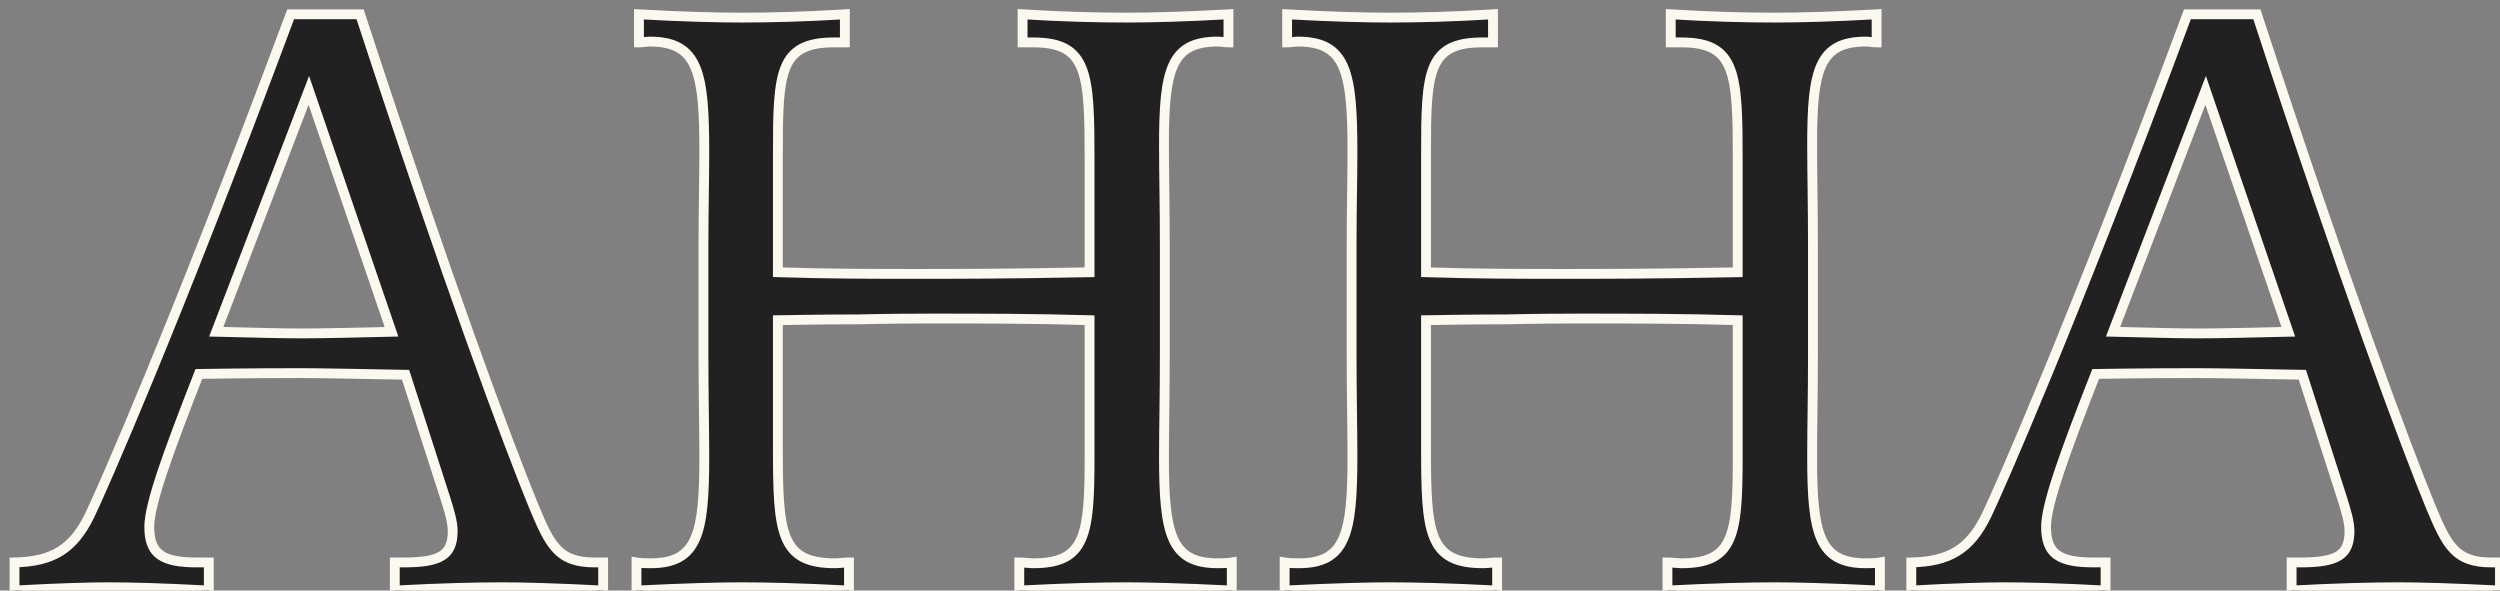
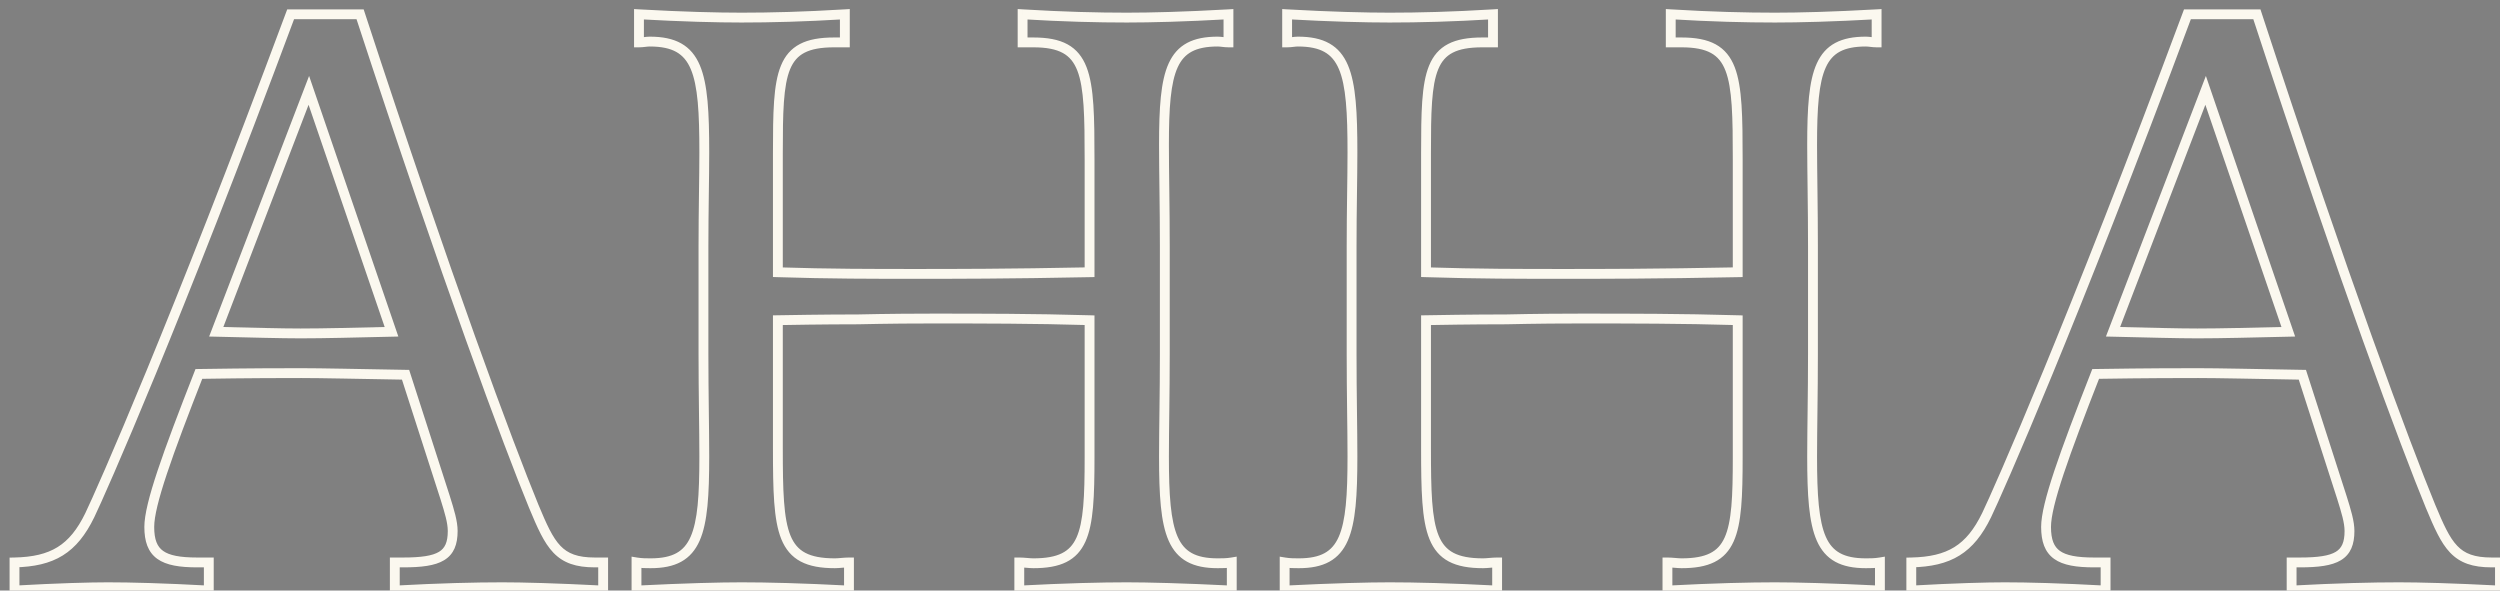
<svg xmlns="http://www.w3.org/2000/svg" width="127" height="30" viewBox="0 0 127 30" fill="none">
  <rect x="0" y="0" width="127" height="30" fill="#808080" stroke="none" />
-   <path d="M14.764 0.726H18.293C22.744 14.334 25.852 22.65 27.113 25.716C27.953 27.732 28.372 28.572 30.221 28.572H30.64V30C28.204 29.874 26.524 29.832 25.517 29.832C24.172 29.832 22.366 29.874 20.056 30V28.572H20.477C22.325 28.572 22.997 28.236 22.997 26.976C22.997 26.514 22.828 25.968 22.619 25.296L20.602 19.038C18.125 18.996 16.36 18.954 15.31 18.954C14.512 18.954 12.748 18.954 10.102 18.996C8.507 23.07 7.583 25.632 7.583 26.766C7.583 28.152 8.255 28.572 10.018 28.572H10.607V30C8.297 29.874 6.617 29.832 5.483 29.832C4.601 29.832 2.963 29.874 0.737 30V28.572C2.669 28.53 3.719 27.9 4.559 26.178C5.147 24.96 8.885 16.518 14.764 0.726ZM15.688 4.59L10.985 16.854C12.79 16.896 14.261 16.938 15.268 16.938C16.486 16.938 18.041 16.896 19.889 16.854L15.688 4.59ZM32.46 0.726C34.686 0.852 36.45 0.894 37.668 0.894C39.138 0.894 40.86 0.852 42.918 0.726V2.154H42.372C39.6 2.154 39.516 3.666 39.516 7.782V13.83C42.078 13.914 44.43 13.914 46.488 13.914C48.336 13.914 51.234 13.914 55.35 13.83V8.118C55.35 3.75 55.266 2.154 52.494 2.154H51.948V0.726C54.006 0.852 55.77 0.894 57.24 0.894C58.458 0.894 60.18 0.852 62.406 0.726V2.154C62.196 2.154 62.028 2.112 61.86 2.112C59.466 2.112 59.13 3.582 59.13 7.362C59.13 8.748 59.172 10.47 59.172 12.528V17.988C59.172 20.046 59.13 21.768 59.13 23.196C59.13 27.102 59.466 28.614 61.86 28.614C62.07 28.614 62.322 28.614 62.574 28.572V30C60.054 29.874 58.248 29.832 57.24 29.832C55.98 29.832 54.174 29.874 51.78 30V28.572C52.032 28.572 52.284 28.614 52.494 28.614C55.14 28.614 55.35 27.186 55.35 23.238V16.266C52.494 16.182 49.89 16.182 47.37 16.182C45.018 16.182 43.758 16.224 43.59 16.224C43.212 16.224 41.826 16.224 39.516 16.266V22.776C39.516 27.06 39.642 28.614 42.414 28.614C42.624 28.614 42.876 28.572 43.128 28.572V30C40.734 29.874 38.928 29.832 37.668 29.832C36.618 29.832 34.854 29.874 32.334 30V28.572C32.586 28.614 32.838 28.614 33.048 28.614C35.442 28.614 35.778 27.102 35.778 23.196C35.778 21.768 35.736 20.046 35.736 17.988V12.528C35.736 10.638 35.778 9.042 35.778 7.74C35.778 3.708 35.484 2.112 33.006 2.112C32.838 2.112 32.67 2.154 32.46 2.154V0.726ZM65.386 0.726C67.612 0.852 69.376 0.894 70.594 0.894C72.064 0.894 73.786 0.852 75.844 0.726V2.154H75.298C72.526 2.154 72.442 3.666 72.442 7.782V13.83C75.004 13.914 77.356 13.914 79.414 13.914C81.262 13.914 84.16 13.914 88.276 13.83V8.118C88.276 3.75 88.192 2.154 85.42 2.154H84.874V0.726C86.932 0.852 88.696 0.894 90.166 0.894C91.384 0.894 93.106 0.852 95.332 0.726V2.154C95.122 2.154 94.954 2.112 94.786 2.112C92.392 2.112 92.056 3.582 92.056 7.362C92.056 8.748 92.098 10.47 92.098 12.528V17.988C92.098 20.046 92.056 21.768 92.056 23.196C92.056 27.102 92.392 28.614 94.786 28.614C94.996 28.614 95.248 28.614 95.5 28.572V30C92.98 29.874 91.174 29.832 90.166 29.832C88.906 29.832 87.1 29.874 84.706 30V28.572C84.958 28.572 85.21 28.614 85.42 28.614C88.066 28.614 88.276 27.186 88.276 23.238V16.266C85.42 16.182 82.816 16.182 80.296 16.182C77.944 16.182 76.684 16.224 76.516 16.224C76.138 16.224 74.752 16.224 72.442 16.266V22.776C72.442 27.06 72.568 28.614 75.34 28.614C75.55 28.614 75.802 28.572 76.054 28.572V30C73.66 29.874 71.854 29.832 70.594 29.832C69.544 29.832 67.78 29.874 65.26 30V28.572C65.512 28.614 65.764 28.614 65.974 28.614C68.368 28.614 68.704 27.102 68.704 23.196C68.704 21.768 68.662 20.046 68.662 17.988V12.528C68.662 10.638 68.704 9.042 68.704 7.74C68.704 3.708 68.41 2.112 65.932 2.112C65.764 2.112 65.596 2.154 65.386 2.154V0.726ZM111.122 0.726H114.65C119.102 14.334 122.21 22.65 123.47 25.716C124.31 27.732 124.73 28.572 126.578 28.572H126.998V30C124.562 29.874 122.882 29.832 121.874 29.832C120.53 29.832 118.724 29.874 116.414 30V28.572H116.834C118.682 28.572 119.354 28.236 119.354 26.976C119.354 26.514 119.186 25.968 118.976 25.296L116.96 19.038C114.482 18.996 112.718 18.954 111.668 18.954C110.87 18.954 109.106 18.954 106.46 18.996C104.864 23.07 103.94 25.632 103.94 26.766C103.94 28.152 104.612 28.572 106.376 28.572H106.964V30C104.654 29.874 102.974 29.832 101.84 29.832C100.958 29.832 99.32 29.874 97.094 30V28.572C99.026 28.53 100.076 27.9 100.916 26.178C101.504 24.96 105.242 16.518 111.122 0.726ZM112.046 4.59L107.342 16.854C109.148 16.896 110.618 16.938 111.626 16.938C112.844 16.938 114.398 16.896 116.246 16.854L112.046 4.59Z" fill="#212121" />
  <path d="M14.764 0.726V0.476H14.591L14.53 0.639L14.764 0.726ZM18.293 0.726L18.53 0.648L18.474 0.476H18.293V0.726ZM27.113 25.716L26.881 25.811L26.882 25.812L27.113 25.716ZM30.64 28.572H30.89V28.322H30.64V28.572ZM30.64 30L30.628 30.25L30.89 30.263V30H30.64ZM20.056 30H19.806V30.264L20.07 30.25L20.056 30ZM20.056 28.572V28.322H19.806V28.572H20.056ZM22.619 25.296L22.857 25.221L22.857 25.219L22.619 25.296ZM20.602 19.038L20.84 18.961L20.786 18.791L20.607 18.788L20.602 19.038ZM10.102 18.996L10.098 18.746L9.931 18.749L9.87 18.905L10.102 18.996ZM10.607 28.572H10.857V28.322H10.607V28.572ZM10.607 30L10.593 30.25L10.857 30.264V30H10.607ZM0.737 30H0.487V30.265L0.751 30.25L0.737 30ZM0.737 28.572L0.731 28.322L0.487 28.327V28.572H0.737ZM4.559 26.178L4.783 26.288L4.784 26.287L4.559 26.178ZM15.688 4.59L15.925 4.509L15.702 3.857L15.455 4.5L15.688 4.59ZM10.985 16.854L10.751 16.765L10.624 17.096L10.979 17.104L10.985 16.854ZM19.889 16.854L19.894 17.104L20.236 17.096L20.125 16.773L19.889 16.854ZM14.764 0.976H18.293V0.476H14.764V0.976ZM18.055 0.804C22.508 14.414 25.618 22.737 26.881 25.811L27.344 25.621C26.087 22.563 22.981 14.254 18.53 0.648L18.055 0.804ZM26.882 25.812C27.296 26.807 27.628 27.57 28.108 28.073C28.611 28.6 29.254 28.822 30.221 28.822V28.322C29.34 28.322 28.848 28.124 28.469 27.727C28.067 27.306 27.769 26.641 27.343 25.62L26.882 25.812ZM30.221 28.822H30.64V28.322H30.221V28.822ZM30.39 28.572V30H30.89V28.572H30.39ZM30.653 29.75C28.215 29.624 26.53 29.582 25.517 29.582V30.082C26.519 30.082 28.194 30.124 30.628 30.25L30.653 29.75ZM25.517 29.582C24.167 29.582 22.357 29.624 20.043 29.75L20.07 30.25C22.376 30.124 24.178 30.082 25.517 30.082V29.582ZM20.306 30V28.572H19.806V30H20.306ZM20.056 28.822H20.477V28.322H20.056V28.822ZM20.477 28.822C21.398 28.822 22.094 28.742 22.559 28.46C23.062 28.156 23.247 27.652 23.247 26.976H22.747C22.747 27.559 22.595 27.854 22.3 28.033C21.967 28.234 21.403 28.322 20.477 28.322V28.822ZM23.247 26.976C23.247 26.468 23.063 25.881 22.857 25.221L22.38 25.371C22.594 26.055 22.747 26.561 22.747 26.976H23.247ZM22.857 25.219L20.84 18.961L20.365 19.115L22.381 25.373L22.857 25.219ZM20.607 18.788C18.132 18.746 16.363 18.704 15.31 18.704V19.204C16.358 19.204 18.117 19.246 20.598 19.288L20.607 18.788ZM15.31 18.704C14.512 18.704 12.746 18.704 10.098 18.746L10.107 19.246C12.751 19.204 14.513 19.204 15.31 19.204V18.704ZM9.87 18.905C9.072 20.942 8.44 22.606 8.007 23.904C7.578 25.192 7.333 26.153 7.333 26.766H7.833C7.833 26.245 8.049 25.358 8.481 24.063C8.909 22.778 9.537 21.124 10.335 19.087L9.87 18.905ZM7.333 26.766C7.333 27.496 7.511 28.046 7.993 28.392C8.452 28.72 9.133 28.822 10.018 28.822V28.322C9.14 28.322 8.603 28.214 8.285 27.985C7.99 27.775 7.833 27.422 7.833 26.766H7.333ZM10.018 28.822H10.607V28.322H10.018V28.822ZM10.357 28.572V30H10.857V28.572H10.357ZM10.62 29.75C8.307 29.624 6.622 29.582 5.483 29.582V30.082C6.611 30.082 8.286 30.124 10.593 30.25L10.62 29.75ZM5.483 29.582C4.594 29.582 2.951 29.624 0.722 29.75L0.751 30.25C2.974 30.124 4.607 30.082 5.483 30.082V29.582ZM0.987 30V28.572H0.487V30H0.987ZM0.742 28.822C1.732 28.8 2.528 28.628 3.189 28.217C3.851 27.806 4.351 27.174 4.783 26.288L4.334 26.068C3.926 26.904 3.481 27.448 2.925 27.793C2.368 28.138 1.673 28.302 0.731 28.322L0.742 28.822ZM4.784 26.287C5.377 25.058 9.118 16.608 14.999 0.813L14.53 0.639C8.651 16.428 4.916 24.862 4.333 26.069L4.784 26.287ZM15.455 4.5L10.751 16.765L11.218 16.944L15.922 4.68L15.455 4.5ZM10.979 17.104C12.782 17.146 14.257 17.188 15.268 17.188V16.688C14.264 16.688 12.799 16.646 10.99 16.604L10.979 17.104ZM15.268 17.188C16.49 17.188 18.049 17.146 19.894 17.104L19.883 16.604C18.032 16.646 16.483 16.688 15.268 16.688V17.188ZM20.125 16.773L15.925 4.509L15.452 4.671L19.652 16.935L20.125 16.773ZM32.46 0.726L32.474 0.476L32.21 0.461V0.726H32.46ZM42.918 0.726H43.168V0.46L42.903 0.476L42.918 0.726ZM42.918 2.154V2.404H43.168V2.154H42.918ZM39.516 13.83H39.266V14.072L39.508 14.08L39.516 13.83ZM55.35 13.83L55.355 14.08L55.6 14.075V13.83H55.35ZM51.948 2.154H51.698V2.404H51.948V2.154ZM51.948 0.726L51.964 0.476L51.698 0.46V0.726H51.948ZM62.406 0.726H62.656V0.461L62.392 0.476L62.406 0.726ZM62.406 2.154V2.404H62.656V2.154H62.406ZM62.574 28.572H62.824V28.277L62.533 28.325L62.574 28.572ZM62.574 30L62.562 30.25L62.824 30.263V30H62.574ZM51.78 30H51.53V30.264L51.793 30.25L51.78 30ZM51.78 28.572V28.322H51.53V28.572H51.78ZM55.35 16.266H55.6V16.023L55.358 16.016L55.35 16.266ZM39.516 16.266L39.512 16.016L39.266 16.02V16.266H39.516ZM43.128 28.572H43.378V28.322H43.128V28.572ZM43.128 30L43.115 30.25L43.378 30.264V30H43.128ZM32.334 30H32.084V30.263L32.347 30.25L32.334 30ZM32.334 28.572L32.375 28.325L32.084 28.277V28.572H32.334ZM32.46 2.154H32.21V2.404H32.46V2.154ZM32.446 0.976C34.676 1.102 36.445 1.144 37.668 1.144V0.644C36.456 0.644 34.696 0.602 32.474 0.476L32.446 0.976ZM37.668 1.144C39.143 1.144 40.87 1.102 42.934 0.976L42.903 0.476C40.85 0.602 39.133 0.644 37.668 0.644V1.144ZM42.668 0.726V2.154H43.168V0.726H42.668ZM42.918 1.904H42.372V2.404H42.918V1.904ZM42.372 1.904C41.661 1.904 41.09 2 40.642 2.233C40.184 2.47 39.876 2.837 39.674 3.329C39.474 3.813 39.375 4.42 39.323 5.148C39.271 5.879 39.266 6.754 39.266 7.782H39.766C39.766 6.752 39.772 5.894 39.822 5.184C39.873 4.472 39.968 3.929 40.136 3.52C40.301 3.12 40.534 2.851 40.872 2.677C41.219 2.497 41.698 2.404 42.372 2.404V1.904ZM39.266 7.782V13.83H39.766V7.782H39.266ZM39.508 14.08C42.075 14.164 44.431 14.164 46.488 14.164V13.664C44.43 13.664 42.082 13.664 39.525 13.58L39.508 14.08ZM46.488 14.164C48.337 14.164 51.237 14.164 55.355 14.08L55.345 13.58C51.232 13.664 48.336 13.664 46.488 13.664V14.164ZM55.6 13.83V8.118H55.1V13.83H55.6ZM55.6 8.118C55.6 7.027 55.595 6.1 55.543 5.327C55.492 4.555 55.392 3.916 55.195 3.407C54.994 2.891 54.689 2.504 54.23 2.252C53.78 2.006 53.207 1.904 52.494 1.904V2.404C53.167 2.404 53.645 2.502 53.99 2.691C54.327 2.875 54.562 3.16 54.729 3.589C54.899 4.025 54.994 4.604 55.044 5.36C55.095 6.114 55.1 7.025 55.1 8.118H55.6ZM52.494 1.904H51.948V2.404H52.494V1.904ZM52.198 2.154V0.726H51.698V2.154H52.198ZM51.933 0.976C53.996 1.102 55.766 1.144 57.24 1.144V0.644C55.775 0.644 54.016 0.602 51.964 0.476L51.933 0.976ZM57.24 1.144C58.464 1.144 60.191 1.102 62.42 0.976L62.392 0.476C60.17 0.602 58.453 0.644 57.24 0.644V1.144ZM62.156 0.726V2.154H62.656V0.726H62.156ZM62.406 1.904C62.317 1.904 62.236 1.895 62.147 1.885C62.062 1.875 61.962 1.862 61.86 1.862V2.362C61.927 2.362 61.995 2.37 62.088 2.381C62.178 2.392 62.285 2.404 62.406 2.404V1.904ZM61.86 1.862C61.239 1.862 60.724 1.957 60.306 2.18C59.882 2.407 59.581 2.754 59.37 3.216C59.162 3.671 59.042 4.24 58.971 4.921C58.901 5.604 58.88 6.415 58.88 7.362H59.38C59.38 6.419 59.401 5.629 59.469 4.973C59.537 4.315 59.65 3.808 59.825 3.423C59.998 3.045 60.229 2.788 60.542 2.621C60.86 2.451 61.285 2.362 61.86 2.362V1.862ZM58.88 7.362C58.88 8.057 58.891 8.836 58.901 9.696C58.912 10.557 58.922 11.501 58.922 12.528H59.422C59.422 11.497 59.412 10.551 59.401 9.69C59.391 8.828 59.38 8.053 59.38 7.362H58.88ZM58.922 12.528V17.988H59.422V12.528H58.922ZM58.922 17.988C58.922 19.015 58.912 19.959 58.901 20.825C58.891 21.691 58.88 22.48 58.88 23.196H59.38C59.38 22.484 59.391 21.698 59.401 20.831C59.412 19.965 59.422 19.019 59.422 17.988H58.922ZM58.88 23.196C58.88 24.174 58.901 25.011 58.971 25.715C59.041 26.417 59.162 27.003 59.369 27.471C59.579 27.945 59.879 28.302 60.303 28.536C60.722 28.766 61.238 28.864 61.86 28.864V28.364C61.285 28.364 60.862 28.273 60.544 28.098C60.232 27.926 60 27.661 59.826 27.269C59.65 26.871 59.537 26.346 59.469 25.666C59.401 24.987 59.38 24.171 59.38 23.196H58.88ZM61.86 28.864C62.068 28.864 62.34 28.864 62.615 28.819L62.533 28.325C62.305 28.363 62.073 28.364 61.86 28.364V28.864ZM62.324 28.572V30H62.824V28.572H62.324ZM62.587 29.75C60.064 29.624 58.254 29.582 57.24 29.582V30.082C58.243 30.082 60.044 30.124 62.562 30.25L62.587 29.75ZM57.24 29.582C55.975 29.582 54.165 29.624 51.767 29.75L51.793 30.25C54.184 30.124 55.986 30.082 57.24 30.082V29.582ZM52.03 30V28.572H51.53V30H52.03ZM51.78 28.822C51.894 28.822 52.01 28.831 52.131 28.842C52.248 28.852 52.376 28.864 52.494 28.864V28.364C52.403 28.364 52.299 28.355 52.175 28.344C52.055 28.334 51.919 28.322 51.78 28.322V28.822ZM52.494 28.864C53.174 28.864 53.728 28.773 54.169 28.553C54.618 28.329 54.93 27.98 55.142 27.509C55.351 27.046 55.463 26.465 55.525 25.766C55.587 25.064 55.6 24.225 55.6 23.238H55.1C55.1 24.225 55.087 25.044 55.027 25.721C54.967 26.4 54.861 26.916 54.687 27.304C54.516 27.683 54.279 27.939 53.945 28.105C53.602 28.277 53.137 28.364 52.494 28.364V28.864ZM55.6 23.238V16.266H55.1V23.238H55.6ZM55.358 16.016C52.498 15.932 49.89 15.932 47.37 15.932V16.432C49.891 16.432 52.491 16.432 55.343 16.516L55.358 16.016ZM47.37 15.932C46.193 15.932 45.288 15.943 44.657 15.953C44.02 15.964 43.672 15.974 43.59 15.974V16.474C43.676 16.474 44.042 16.463 44.666 16.453C45.294 16.442 46.196 16.432 47.37 16.432V15.932ZM43.59 15.974C43.211 15.974 41.824 15.974 39.512 16.016L39.521 16.516C41.829 16.474 43.213 16.474 43.59 16.474V15.974ZM39.266 16.266V22.776H39.766V16.266H39.266ZM39.266 22.776C39.266 23.846 39.274 24.755 39.33 25.514C39.386 26.27 39.49 26.898 39.694 27.396C39.902 27.903 40.214 28.281 40.675 28.525C41.128 28.765 41.702 28.864 42.414 28.864V28.364C41.74 28.364 41.259 28.269 40.909 28.083C40.567 27.902 40.328 27.624 40.157 27.207C39.983 26.782 39.883 26.217 39.829 25.477C39.774 24.739 39.766 23.848 39.766 22.776H39.266ZM42.414 28.864C42.532 28.864 42.66 28.852 42.777 28.842C42.899 28.831 43.015 28.822 43.128 28.822V28.322C42.99 28.322 42.854 28.334 42.734 28.344C42.609 28.355 42.506 28.364 42.414 28.364V28.864ZM42.878 28.572V30H43.378V28.572H42.878ZM43.141 29.75C40.744 29.624 38.934 29.582 37.668 29.582V30.082C38.923 30.082 40.725 30.124 43.115 30.25L43.141 29.75ZM37.668 29.582C36.613 29.582 34.844 29.624 32.322 29.75L32.347 30.25C34.864 30.124 36.624 30.082 37.668 30.082V29.582ZM32.584 30V28.572H32.084V30H32.584ZM32.293 28.819C32.569 28.864 32.841 28.864 33.048 28.864V28.364C32.836 28.364 32.604 28.363 32.375 28.325L32.293 28.819ZM33.048 28.864C33.67 28.864 34.187 28.766 34.605 28.536C35.029 28.302 35.33 27.945 35.54 27.471C35.747 27.003 35.867 26.417 35.937 25.715C36.007 25.011 36.028 24.174 36.028 23.196H35.528C35.528 24.171 35.507 24.987 35.44 25.666C35.372 26.346 35.258 26.871 35.082 27.269C34.909 27.661 34.676 27.926 34.364 28.098C34.046 28.273 33.623 28.364 33.048 28.364V28.864ZM36.028 23.196C36.028 22.48 36.018 21.691 36.007 20.825C35.997 19.959 35.986 19.015 35.986 17.988H35.486C35.486 19.019 35.497 19.965 35.507 20.831C35.518 21.698 35.528 22.484 35.528 23.196H36.028ZM35.986 17.988V12.528H35.486V17.988H35.986ZM35.986 12.528C35.986 11.585 35.997 10.715 36.007 9.917C36.018 9.12 36.028 8.393 36.028 7.74H35.528C35.528 8.389 35.518 9.111 35.507 9.91C35.497 10.708 35.486 11.581 35.486 12.528H35.986ZM36.028 7.74C36.028 6.731 36.01 5.865 35.943 5.137C35.875 4.41 35.758 3.803 35.552 3.316C35.343 2.824 35.041 2.451 34.608 2.207C34.181 1.965 33.65 1.862 33.006 1.862V2.362C33.602 2.362 34.037 2.458 34.362 2.642C34.681 2.823 34.917 3.101 35.091 3.512C35.268 3.928 35.379 4.476 35.445 5.183C35.51 5.887 35.528 6.733 35.528 7.74H36.028ZM33.006 1.862C32.904 1.862 32.804 1.875 32.72 1.885C32.631 1.895 32.549 1.904 32.46 1.904V2.404C32.581 2.404 32.689 2.392 32.778 2.381C32.872 2.37 32.94 2.362 33.006 2.362V1.862ZM32.71 2.154V0.726H32.21V2.154H32.71ZM65.386 0.726L65.4 0.476L65.136 0.461V0.726H65.386ZM75.844 0.726H76.094V0.46L75.829 0.476L75.844 0.726ZM75.844 2.154V2.404H76.094V2.154H75.844ZM72.442 13.83H72.192V14.072L72.434 14.08L72.442 13.83ZM88.276 13.83L88.281 14.08L88.526 14.075V13.83H88.276ZM84.874 2.154H84.624V2.404H84.874V2.154ZM84.874 0.726L84.889 0.476L84.624 0.46V0.726H84.874ZM95.332 0.726H95.582V0.461L95.318 0.476L95.332 0.726ZM95.332 2.154V2.404H95.582V2.154H95.332ZM95.5 28.572H95.75V28.277L95.459 28.325L95.5 28.572ZM95.5 30L95.487 30.25L95.75 30.263V30H95.5ZM84.706 30H84.456V30.264L84.719 30.25L84.706 30ZM84.706 28.572V28.322H84.456V28.572H84.706ZM88.276 16.266H88.526V16.023L88.283 16.016L88.276 16.266ZM72.442 16.266L72.438 16.016L72.192 16.02V16.266H72.442ZM76.054 28.572H76.304V28.322H76.054V28.572ZM76.054 30L76.041 30.25L76.304 30.264V30H76.054ZM65.26 30H65.01V30.263L65.272 30.25L65.26 30ZM65.26 28.572L65.301 28.325L65.01 28.277V28.572H65.26ZM65.386 2.154H65.136V2.404H65.386V2.154ZM65.372 0.976C67.602 1.102 69.371 1.144 70.594 1.144V0.644C69.381 0.644 67.622 0.602 65.4 0.476L65.372 0.976ZM70.594 1.144C72.069 1.144 73.796 1.102 75.859 0.976L75.829 0.476C73.776 0.602 72.059 0.644 70.594 0.644V1.144ZM75.594 0.726V2.154H76.094V0.726H75.594ZM75.844 1.904H75.298V2.404H75.844V1.904ZM75.298 1.904C74.587 1.904 74.016 2 73.567 2.233C73.11 2.47 72.802 2.837 72.599 3.329C72.4 3.813 72.301 4.42 72.249 5.148C72.197 5.879 72.192 6.754 72.192 7.782H72.692C72.692 6.752 72.697 5.894 72.748 5.184C72.798 4.472 72.893 3.929 73.062 3.52C73.226 3.12 73.46 2.851 73.797 2.677C74.144 2.497 74.623 2.404 75.298 2.404V1.904ZM72.192 7.782V13.83H72.692V7.782H72.192ZM72.434 14.08C75 14.164 77.356 14.164 79.414 14.164V13.664C77.356 13.664 75.008 13.664 72.45 13.58L72.434 14.08ZM79.414 14.164C81.263 14.164 84.162 14.164 88.281 14.08L88.271 13.58C84.157 13.664 81.261 13.664 79.414 13.664V14.164ZM88.526 13.83V8.118H88.026V13.83H88.526ZM88.526 8.118C88.526 7.027 88.521 6.1 88.469 5.327C88.417 4.555 88.318 3.916 88.121 3.407C87.92 2.891 87.614 2.504 87.156 2.252C86.706 2.006 86.133 1.904 85.42 1.904V2.404C86.093 2.404 86.57 2.502 86.916 2.691C87.252 2.875 87.488 3.16 87.654 3.589C87.824 4.025 87.919 4.604 87.97 5.36C88.021 6.114 88.026 7.025 88.026 8.118H88.526ZM85.42 1.904H84.874V2.404H85.42V1.904ZM85.124 2.154V0.726H84.624V2.154H85.124ZM84.859 0.976C86.922 1.102 88.691 1.144 90.166 1.144V0.644C88.701 0.644 86.942 0.602 84.889 0.476L84.859 0.976ZM90.166 1.144C91.389 1.144 93.116 1.102 95.346 0.976L95.318 0.476C93.096 0.602 91.379 0.644 90.166 0.644V1.144ZM95.082 0.726V2.154H95.582V0.726H95.082ZM95.332 1.904C95.243 1.904 95.161 1.895 95.073 1.885C94.988 1.875 94.888 1.862 94.786 1.862V2.362C94.852 2.362 94.92 2.37 95.014 2.381C95.104 2.392 95.211 2.404 95.332 2.404V1.904ZM94.786 1.862C94.165 1.862 93.649 1.957 93.232 2.18C92.808 2.407 92.507 2.754 92.296 3.216C92.088 3.671 91.967 4.24 91.897 4.921C91.827 5.604 91.806 6.415 91.806 7.362H92.306C92.306 6.419 92.327 5.629 92.395 4.973C92.462 4.315 92.575 3.808 92.751 3.423C92.923 3.045 93.155 2.788 93.467 2.621C93.786 2.451 94.21 2.362 94.786 2.362V1.862ZM91.806 7.362C91.806 8.057 91.817 8.836 91.827 9.696C91.838 10.557 91.848 11.501 91.848 12.528H92.348C92.348 11.497 92.338 10.551 92.327 9.69C92.317 8.828 92.306 8.053 92.306 7.362H91.806ZM91.848 12.528V17.988H92.348V12.528H91.848ZM91.848 17.988C91.848 19.015 91.838 19.959 91.827 20.825C91.817 21.691 91.806 22.48 91.806 23.196H92.306C92.306 22.484 92.317 21.698 92.327 20.831C92.338 19.965 92.348 19.019 92.348 17.988H91.848ZM91.806 23.196C91.806 24.174 91.827 25.011 91.897 25.715C91.967 26.417 92.088 27.003 92.295 27.471C92.504 27.945 92.805 28.302 93.229 28.536C93.647 28.766 94.164 28.864 94.786 28.864V28.364C94.211 28.364 93.788 28.273 93.47 28.098C93.158 27.926 92.925 27.661 92.752 27.269C92.576 26.871 92.463 26.346 92.395 25.666C92.327 24.987 92.306 24.171 92.306 23.196H91.806ZM94.786 28.864C94.994 28.864 95.266 28.864 95.541 28.819L95.459 28.325C95.23 28.363 94.998 28.364 94.786 28.364V28.864ZM95.25 28.572V30H95.75V28.572H95.25ZM95.513 29.75C92.99 29.624 91.18 29.582 90.166 29.582V30.082C91.168 30.082 92.97 30.124 95.487 30.25L95.513 29.75ZM90.166 29.582C88.901 29.582 87.09 29.624 84.693 29.75L84.719 30.25C87.11 30.124 88.911 30.082 90.166 30.082V29.582ZM84.956 30V28.572H84.456V30H84.956ZM84.706 28.822C84.82 28.822 84.936 28.831 85.057 28.842C85.174 28.852 85.302 28.864 85.42 28.864V28.364C85.328 28.364 85.225 28.355 85.1 28.344C84.981 28.334 84.844 28.322 84.706 28.322V28.822ZM85.42 28.864C86.1 28.864 86.653 28.773 87.094 28.553C87.543 28.329 87.856 27.98 88.068 27.509C88.277 27.046 88.389 26.465 88.451 25.766C88.513 25.064 88.526 24.225 88.526 23.238H88.026C88.026 24.225 88.013 25.044 87.953 25.721C87.893 26.4 87.787 26.916 87.612 27.304C87.442 27.683 87.205 27.939 86.871 28.105C86.528 28.277 86.063 28.364 85.42 28.364V28.864ZM88.526 23.238V16.266H88.026V23.238H88.526ZM88.283 16.016C85.423 15.932 82.816 15.932 80.296 15.932V16.432C82.816 16.432 85.417 16.432 88.269 16.516L88.283 16.016ZM80.296 15.932C79.118 15.932 78.214 15.943 77.583 15.953C76.946 15.964 76.598 15.974 76.516 15.974V16.474C76.602 16.474 76.968 16.463 77.591 16.453C78.22 16.442 79.121 16.432 80.296 16.432V15.932ZM76.516 15.974C76.137 15.974 74.749 15.974 72.438 16.016L72.447 16.516C74.755 16.474 76.139 16.474 76.516 16.474V15.974ZM72.192 16.266V22.776H72.692V16.266H72.192ZM72.192 22.776C72.192 23.846 72.2 24.755 72.256 25.514C72.311 26.27 72.416 26.898 72.62 27.396C72.828 27.903 73.139 28.281 73.601 28.525C74.054 28.765 74.628 28.864 75.34 28.864V28.364C74.666 28.364 74.185 28.269 73.835 28.083C73.493 27.902 73.254 27.624 73.083 27.207C72.909 26.782 72.809 26.217 72.754 25.477C72.7 24.739 72.692 23.848 72.692 22.776H72.192ZM75.34 28.864C75.458 28.864 75.586 28.852 75.703 28.842C75.825 28.831 75.94 28.822 76.054 28.822V28.322C75.916 28.322 75.779 28.334 75.66 28.344C75.535 28.355 75.432 28.364 75.34 28.364V28.864ZM75.804 28.572V30H76.304V28.572H75.804ZM76.067 29.75C73.67 29.624 71.859 29.582 70.594 29.582V30.082C71.849 30.082 73.65 30.124 76.041 30.25L76.067 29.75ZM70.594 29.582C69.538 29.582 67.77 29.624 65.248 29.75L65.272 30.25C67.79 30.124 69.55 30.082 70.594 30.082V29.582ZM65.51 30V28.572H65.01V30H65.51ZM65.219 28.819C65.494 28.864 65.766 28.864 65.974 28.864V28.364C65.762 28.364 65.53 28.363 65.301 28.325L65.219 28.819ZM65.974 28.864C66.596 28.864 67.113 28.766 67.531 28.536C67.955 28.302 68.256 27.945 68.465 27.471C68.672 27.003 68.793 26.417 68.863 25.715C68.933 25.011 68.954 24.174 68.954 23.196H68.454C68.454 24.171 68.433 24.987 68.365 25.666C68.297 26.346 68.184 26.871 68.008 27.269C67.835 27.661 67.602 27.926 67.29 28.098C66.972 28.273 66.549 28.364 65.974 28.364V28.864ZM68.954 23.196C68.954 22.48 68.944 21.691 68.933 20.825C68.922 19.959 68.912 19.015 68.912 17.988H68.412C68.412 19.019 68.422 19.965 68.433 20.831C68.444 21.698 68.454 22.484 68.454 23.196H68.954ZM68.912 17.988V12.528H68.412V17.988H68.912ZM68.912 12.528C68.912 11.585 68.922 10.715 68.933 9.917C68.944 9.12 68.954 8.393 68.954 7.74H68.454C68.454 8.389 68.444 9.111 68.433 9.91C68.422 10.708 68.412 11.581 68.412 12.528H68.912ZM68.954 7.74C68.954 6.731 68.936 5.865 68.868 5.137C68.801 4.41 68.684 3.803 68.477 3.316C68.269 2.824 67.966 2.451 67.534 2.207C67.106 1.965 66.576 1.862 65.932 1.862V2.362C66.527 2.362 66.963 2.458 67.287 2.642C67.607 2.823 67.843 3.101 68.017 3.512C68.194 3.928 68.305 4.476 68.37 5.183C68.436 5.887 68.454 6.733 68.454 7.74H68.954ZM65.932 1.862C65.83 1.862 65.73 1.875 65.645 1.885C65.557 1.895 65.475 1.904 65.386 1.904V2.404C65.507 2.404 65.614 2.392 65.704 2.381C65.798 2.37 65.866 2.362 65.932 2.362V1.862ZM65.636 2.154V0.726H65.136V2.154H65.636ZM111.122 0.726V0.476H110.948L110.887 0.639L111.122 0.726ZM114.65 0.726L114.887 0.648L114.831 0.476H114.65V0.726ZM123.47 25.716L123.238 25.811L123.239 25.812L123.47 25.716ZM126.998 28.572H127.248V28.322H126.998V28.572ZM126.998 30L126.985 30.25L127.248 30.263V30H126.998ZM116.414 30H116.164V30.264L116.427 30.25L116.414 30ZM116.414 28.572V28.322H116.164V28.572H116.414ZM118.976 25.296L119.214 25.221L119.214 25.219L118.976 25.296ZM116.96 19.038L117.198 18.961L117.143 18.791L116.964 18.788L116.96 19.038ZM106.46 18.996L106.456 18.746L106.288 18.749L106.227 18.905L106.46 18.996ZM106.964 28.572H107.214V28.322H106.964V28.572ZM106.964 30L106.95 30.25L107.214 30.264V30H106.964ZM97.094 30H96.844V30.265L97.108 30.25L97.094 30ZM97.094 28.572L97.088 28.322L96.844 28.327V28.572H97.094ZM100.916 26.178L101.14 26.288L101.141 26.287L100.916 26.178ZM112.046 4.59L112.282 4.509L112.059 3.857L111.812 4.5L112.046 4.59ZM107.342 16.854L107.108 16.765L106.981 17.096L107.336 17.104L107.342 16.854ZM116.246 16.854L116.251 17.104L116.593 17.096L116.482 16.773L116.246 16.854ZM111.122 0.976H114.65V0.476H111.122V0.976ZM114.412 0.804C118.865 14.414 121.975 22.737 123.238 25.811L123.701 25.621C122.444 22.563 119.338 14.254 114.887 0.648L114.412 0.804ZM123.239 25.812C123.654 26.807 123.985 27.57 124.465 28.073C124.968 28.6 125.611 28.822 126.578 28.822V28.322C125.697 28.322 125.205 28.124 124.827 27.727C124.424 27.306 124.126 26.641 123.7 25.62L123.239 25.812ZM126.578 28.822H126.998V28.322H126.578V28.822ZM126.748 28.572V30H127.248V28.572H126.748ZM127.011 29.75C124.572 29.624 122.888 29.582 121.874 29.582V30.082C122.876 30.082 124.551 30.124 126.985 30.25L127.011 29.75ZM121.874 29.582C120.525 29.582 118.714 29.624 116.4 29.75L116.427 30.25C118.733 30.124 120.535 30.082 121.874 30.082V29.582ZM116.664 30V28.572H116.164V30H116.664ZM116.414 28.822H116.834V28.322H116.414V28.822ZM116.834 28.822C117.755 28.822 118.451 28.742 118.916 28.46C119.419 28.156 119.604 27.652 119.604 26.976H119.104C119.104 27.559 118.952 27.854 118.657 28.033C118.324 28.234 117.76 28.322 116.834 28.322V28.822ZM119.604 26.976C119.604 26.468 119.42 25.881 119.214 25.221L118.737 25.371C118.951 26.055 119.104 26.561 119.104 26.976H119.604ZM119.214 25.219L117.198 18.961L116.722 19.115L118.738 25.373L119.214 25.219ZM116.964 18.788C114.489 18.746 112.721 18.704 111.668 18.704V19.204C112.715 19.204 114.474 19.246 116.955 19.288L116.964 18.788ZM111.668 18.704C110.869 18.704 109.104 18.704 106.456 18.746L106.464 19.246C109.108 19.204 110.87 19.204 111.668 19.204V18.704ZM106.227 18.905C105.429 20.942 104.797 22.606 104.364 23.904C103.935 25.192 103.69 26.153 103.69 26.766H104.19C104.19 26.245 104.406 25.358 104.838 24.063C105.267 22.778 105.894 21.124 106.692 19.087L106.227 18.905ZM103.69 26.766C103.69 27.496 103.868 28.046 104.351 28.392C104.809 28.72 105.49 28.822 106.376 28.822V28.322C105.498 28.322 104.961 28.214 104.642 27.985C104.348 27.775 104.19 27.422 104.19 26.766H103.69ZM106.376 28.822H106.964V28.322H106.376V28.822ZM106.714 28.572V30H107.214V28.572H106.714ZM106.977 29.75C104.664 29.624 102.979 29.582 101.84 29.582V30.082C102.968 30.082 104.643 30.124 106.95 30.25L106.977 29.75ZM101.84 29.582C100.952 29.582 99.309 29.624 97.08 29.75L97.108 30.25C99.331 30.124 100.964 30.082 101.84 30.082V29.582ZM97.344 30V28.572H96.844V30H97.344ZM97.099 28.822C98.09 28.8 98.885 28.628 99.546 28.217C100.208 27.806 100.708 27.174 101.14 26.288L100.691 26.068C100.284 26.904 99.838 27.448 99.282 27.793C98.725 28.138 98.03 28.302 97.088 28.322L97.099 28.822ZM101.141 26.287C101.734 25.058 105.475 16.608 111.356 0.813L110.887 0.639C105.008 16.428 101.274 24.862 100.691 26.069L101.141 26.287ZM111.812 4.5L107.108 16.765L107.575 16.944L112.279 4.68L111.812 4.5ZM107.336 17.104C109.139 17.146 110.614 17.188 111.626 17.188V16.688C110.622 16.688 109.157 16.646 107.348 16.604L107.336 17.104ZM111.626 17.188C112.847 17.188 114.406 17.146 116.251 17.104L116.24 16.604C114.39 16.646 112.84 16.688 111.626 16.688V17.188ZM116.482 16.773L112.282 4.509L111.809 4.671L116.009 16.935L116.482 16.773Z" fill="#FBF8EF" />
</svg>